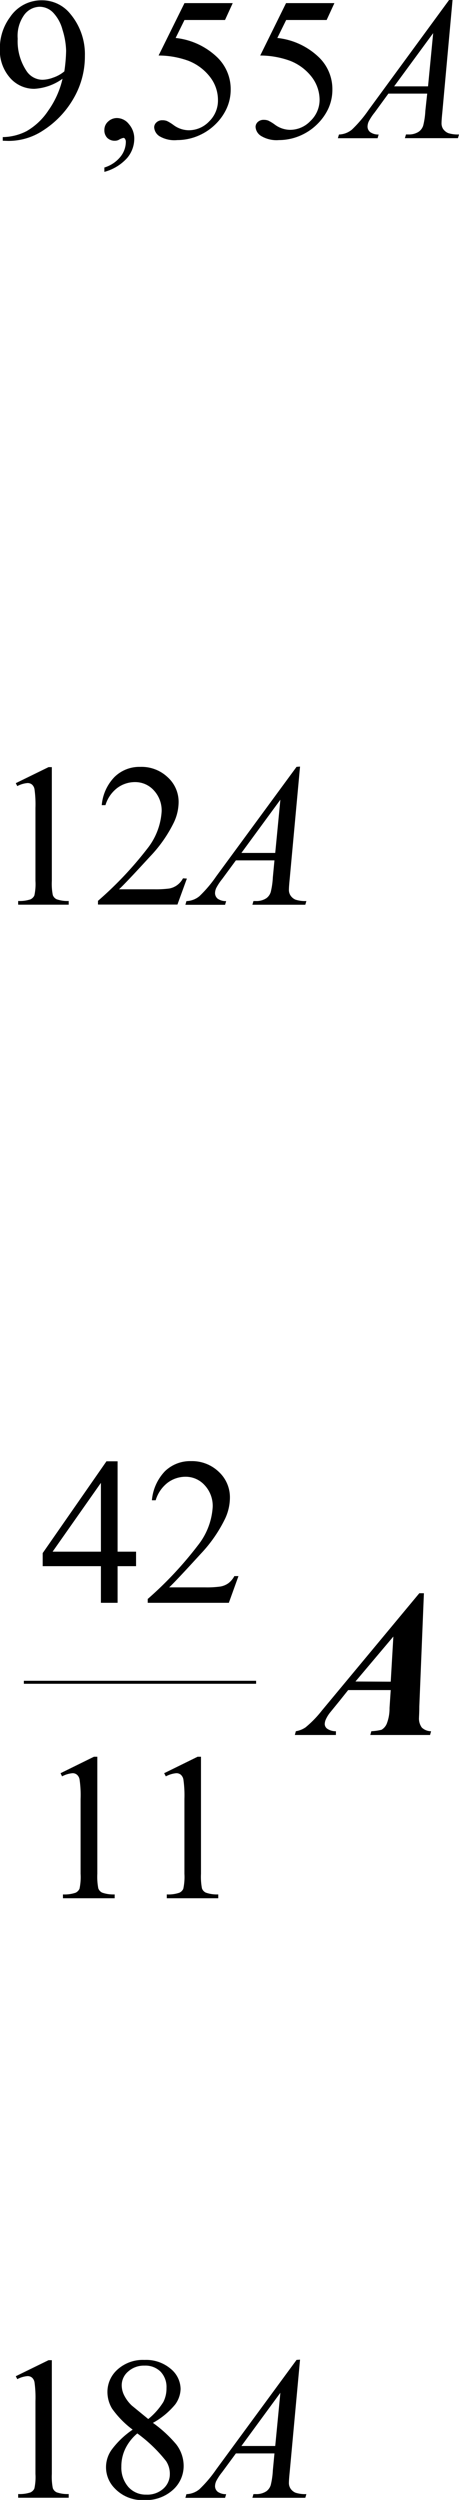
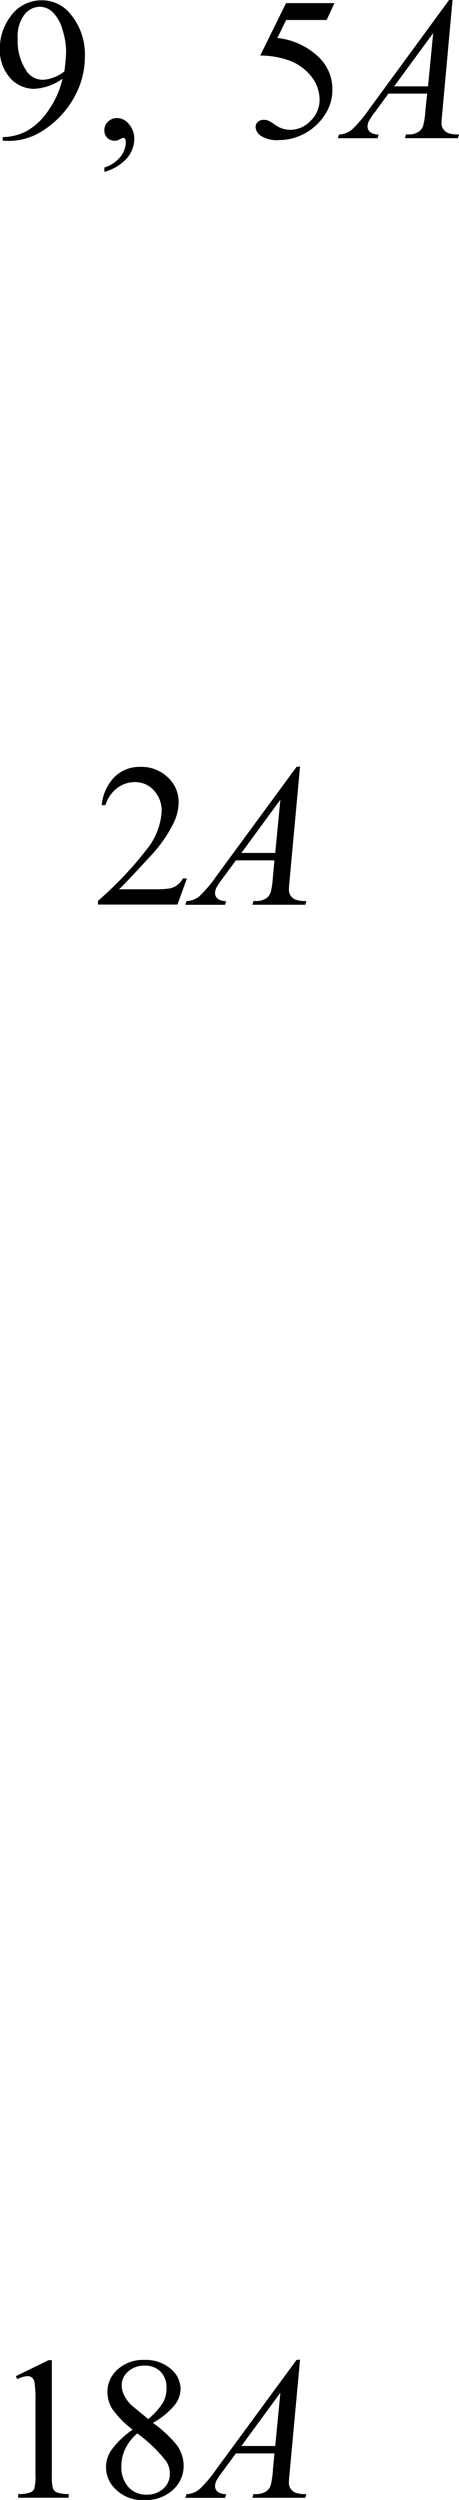
<svg xmlns="http://www.w3.org/2000/svg" viewBox="0 0 76.78 417.43">
  <defs>
    <clipPath id="clip-path" transform="translate(-1.54 -5.23)">
      <rect x="0.7" y="238.19" width="80.36" height="91.5" fill="none" />
    </clipPath>
    <clipPath id="clip-path-2" transform="translate(-1.54 -5.23)">
-       <polygon points="0 329.83 81.03 329.83 81.03 239.52 0 239.52 0 329.83 0 329.83" fill="none" />
-     </clipPath>
+       </clipPath>
  </defs>
  <title>opciones_2</title>
  <g id="Capa_2" data-name="Capa 2">
    <g id="opciones_2">
      <g id="_2-a" data-name="2-a">
        <path d="M2,28.73v-.61a8.93,8.93,0,0,0,4-1,10.81,10.81,0,0,0,3.6-3.4A14.89,14.89,0,0,0,12,18.38a8.94,8.94,0,0,1-4.71,1.68,5.34,5.34,0,0,1-4.07-1.83,6.92,6.92,0,0,1-1.7-4.88,8.66,8.66,0,0,1,1.7-5.26A6.31,6.31,0,0,1,8.57,5.28a6.06,6.06,0,0,1,4.75,2.29,10.46,10.46,0,0,1,2.42,7,13.92,13.92,0,0,1-1.84,7A15.53,15.53,0,0,1,8.77,27a10.45,10.45,0,0,1-5.83,1.76Zm10.3-11.57a26.54,26.54,0,0,0,.3-3.46A12.66,12.66,0,0,0,12,10.22a6.59,6.59,0,0,0-1.55-2.86,3.16,3.16,0,0,0-2.29-1A3.3,3.3,0,0,0,5.61,7.69a6,6,0,0,0-1.11,4A8.94,8.94,0,0,0,6,17.12a3.23,3.23,0,0,0,2.65,1.43,5.44,5.44,0,0,0,1.81-.37A5.83,5.83,0,0,0,12.29,17.16Z" transform="translate(-1.54 -5.23)" />
        <path d="M19,33.93V33.2a5.5,5.5,0,0,0,2.65-1.75,4,4,0,0,0,.94-2.52.9.9,0,0,0-.15-.53.33.33,0,0,0-.23-.15,2.38,2.38,0,0,0-.8.33,1.39,1.39,0,0,1-.63.15,1.75,1.75,0,0,1-1.3-.48A1.79,1.79,0,0,1,19,26.92a1.84,1.84,0,0,1,.62-1.39,2.15,2.15,0,0,1,1.52-.59,2.56,2.56,0,0,1,1.95,1A3.66,3.66,0,0,1,24,28.43a5,5,0,0,1-1.19,3.18A7.86,7.86,0,0,1,19,33.93Z" transform="translate(-1.54 -5.23)" />
-         <path d="M40.47,5.75,39.18,8.57H32.4l-1.48,3a11.85,11.85,0,0,1,7,3.27,7.38,7.38,0,0,1,2.21,5.32,7.58,7.58,0,0,1-.73,3.29A8.77,8.77,0,0,1,37.56,26a9.11,9.11,0,0,1-2.44,1.71,9,9,0,0,1-3.92.91A4.93,4.93,0,0,1,28.26,28a1.9,1.9,0,0,1-.93-1.51,1.11,1.11,0,0,1,.39-.83,1.37,1.37,0,0,1,1-.35,2,2,0,0,1,.76.13,7,7,0,0,1,1.1.68,4.35,4.35,0,0,0,2.52.86,4.69,4.69,0,0,0,3.42-1.47A4.86,4.86,0,0,0,38,21.91a6.26,6.26,0,0,0-1.32-3.82A8.43,8.43,0,0,0,33,15.36a14.68,14.68,0,0,0-4.93-.86L32.4,5.75Z" transform="translate(-1.54 -5.23)" />
        <path d="M57.48,5.75l-1.3,2.82H49.41l-1.48,3a11.82,11.82,0,0,1,7,3.27,7.38,7.38,0,0,1,2.21,5.32,7.58,7.58,0,0,1-.72,3.29A9,9,0,0,1,54.57,26a9.11,9.11,0,0,1-2.44,1.71,9,9,0,0,1-3.92.91,5,5,0,0,1-3-.69,1.91,1.91,0,0,1-.92-1.51,1.13,1.13,0,0,1,.38-.83,1.41,1.41,0,0,1,1-.35,2,2,0,0,1,.75.13,7,7,0,0,1,1.11.68,4.35,4.35,0,0,0,2.52.86,4.68,4.68,0,0,0,3.41-1.47A4.86,4.86,0,0,0,55,21.91a6.31,6.31,0,0,0-1.31-3.82A8.43,8.43,0,0,0,50,15.36a14.72,14.72,0,0,0-4.93-.86l4.32-8.75Z" transform="translate(-1.54 -5.23)" />
        <path d="M77.24,5.23,75.53,24c-.09.88-.13,1.46-.13,1.73a1.77,1.77,0,0,0,.24,1,2,2,0,0,0,.86.72,5.18,5.18,0,0,0,1.82.23l-.18.62H69.27l.18-.62h.38a3,3,0,0,0,1.76-.46,2,2,0,0,0,.75-1.05,12.87,12.87,0,0,0,.35-2.43L73,20.86H66.51L64.22,24a9,9,0,0,0-1,1.51,2.18,2.18,0,0,0-.2.85,1.18,1.18,0,0,0,.43.92,2.3,2.3,0,0,0,1.43.41l-.18.62H58.06l.18-.62a3.57,3.57,0,0,0,2.17-.82,20.92,20.92,0,0,0,2.8-3.3L76.66,5.23ZM74,10.76l-6.53,8.89h5.67Z" transform="translate(-1.54 -5.23)" />
      </g>
      <g id="_2-b" data-name="2-b">
-         <path d="M4.18,136l5.48-2.68h.55v19a9.7,9.7,0,0,0,.16,2.35,1.22,1.22,0,0,0,.66.72,5.41,5.41,0,0,0,2,.28v.62H4.58v-.62a5.68,5.68,0,0,0,2.06-.27,1.36,1.36,0,0,0,.65-.65,8.9,8.9,0,0,0,.18-2.43V140.14A18.28,18.28,0,0,0,7.31,137a1.35,1.35,0,0,0-.43-.78,1.15,1.15,0,0,0-.74-.24,4.44,4.44,0,0,0-1.71.51Z" transform="translate(-1.54 -5.23)" />
        <path d="M32.8,151.93l-1.58,4.34H17.93v-.62a60.51,60.51,0,0,0,8.26-8.73,11.09,11.09,0,0,0,2.39-6.2,4.92,4.92,0,0,0-1.31-3.52,4.19,4.19,0,0,0-3.14-1.38,4.94,4.94,0,0,0-3,1,5.65,5.65,0,0,0-1.95,2.85h-.62a7.69,7.69,0,0,1,2.14-4.71A5.93,5.93,0,0,1,25,133.28,6.34,6.34,0,0,1,29.58,135a5.55,5.55,0,0,1,1.84,4.15,8.06,8.06,0,0,1-.8,3.42,22.57,22.57,0,0,1-4,5.7q-4.14,4.51-5.17,5.45h5.88a17.45,17.45,0,0,0,2.52-.13,3.2,3.2,0,0,0,1.3-.55,3.37,3.37,0,0,0,1-1.15Z" transform="translate(-1.54 -5.23)" />
        <path d="M51.73,133.23,50,152c-.09.88-.13,1.46-.13,1.73a1.69,1.69,0,0,0,.25,1,1.87,1.87,0,0,0,.85.72,5.18,5.18,0,0,0,1.82.23l-.18.62H43.76l.18-.62h.38a3,3,0,0,0,1.76-.46,2,2,0,0,0,.75-1.05,12.87,12.87,0,0,0,.35-2.43l.27-2.85H41L38.71,152a9,9,0,0,0-1,1.51,2.18,2.18,0,0,0-.2.85,1.22,1.22,0,0,0,.43.92,2.3,2.3,0,0,0,1.43.41l-.18.62H32.55l.18-.62a3.57,3.57,0,0,0,2.17-.82,20.92,20.92,0,0,0,2.8-3.3l13.45-18.3Zm-3.29,5.53-6.52,8.89h5.66Z" transform="translate(-1.54 -5.23)" />
      </g>
      <g id="_2-d" data-name="2-d">
        <path d="M4.18,402l5.48-2.68h.55v19a9.7,9.7,0,0,0,.16,2.35,1.22,1.22,0,0,0,.66.72,5.41,5.41,0,0,0,2,.28v.62H4.58v-.62a5.68,5.68,0,0,0,2.06-.27,1.36,1.36,0,0,0,.65-.65,8.9,8.9,0,0,0,.18-2.43V406.14A18.28,18.28,0,0,0,7.31,403a1.35,1.35,0,0,0-.43-.78,1.15,1.15,0,0,0-.74-.24,4.44,4.44,0,0,0-1.71.51Z" transform="translate(-1.54 -5.23)" />
        <path d="M23.73,410.92a15.65,15.65,0,0,1-3.45-3.52,5.42,5.42,0,0,1-.77-2.75,5,5,0,0,1,1.7-3.78,6.31,6.31,0,0,1,4.5-1.59,6.33,6.33,0,0,1,4.38,1.48,4.42,4.42,0,0,1,1.66,3.37,4.58,4.58,0,0,1-.9,2.58,12.91,12.91,0,0,1-3.73,3.08A21,21,0,0,1,31,413.35a5.89,5.89,0,0,1,1.26,3.57A5.34,5.34,0,0,1,30.44,421a6.71,6.71,0,0,1-4.75,1.68,6.36,6.36,0,0,1-5-2,5,5,0,0,1-.42-6.48A14.53,14.53,0,0,1,23.73,410.92Zm.78.63a7.73,7.73,0,0,0-2,2.54,6.73,6.73,0,0,0-.67,3A4.9,4.9,0,0,0,23,420.48a3.88,3.88,0,0,0,3,1.29,4,4,0,0,0,2.87-1,3.23,3.23,0,0,0,1.08-2.45,3.82,3.82,0,0,0-.63-2.15A24.25,24.25,0,0,0,24.51,411.55Zm1.83-2.4a11.57,11.57,0,0,0,2.52-2.84,5,5,0,0,0,.53-2.35,3.68,3.68,0,0,0-1-2.73,3.58,3.58,0,0,0-2.67-1,3.93,3.93,0,0,0-2.76,1,3,3,0,0,0-1.06,2.3,3.79,3.79,0,0,0,.44,1.72,6.1,6.1,0,0,0,1.25,1.65Z" transform="translate(-1.54 -5.23)" />
        <path d="M51.73,399.23,50,418c-.09.88-.13,1.46-.13,1.73a1.69,1.69,0,0,0,.25,1,1.87,1.87,0,0,0,.85.72,5.18,5.18,0,0,0,1.82.23l-.18.62H43.76l.18-.62h.38a3,3,0,0,0,1.76-.46,2,2,0,0,0,.75-1.05,12.87,12.87,0,0,0,.35-2.43l.27-2.85H41L38.71,418a9,9,0,0,0-1,1.51,2.18,2.18,0,0,0-.2.85,1.22,1.22,0,0,0,.43.92,2.3,2.3,0,0,0,1.43.41l-.18.62H32.55l.18-.62a3.57,3.57,0,0,0,2.17-.82,20.92,20.92,0,0,0,2.8-3.3l13.45-18.3Zm-3.29,5.53-6.52,8.89h5.66Z" transform="translate(-1.54 -5.23)" />
      </g>
      <g clip-path="url(#clip-path-2)">
        <line x1="4.24" y1="280.9" x2="42.59" y2="280.9" fill="none" stroke="#000" stroke-linecap="square" stroke-miterlimit="10" stroke-width="0.5" />
        <path d="M24.3,264.32v2.42H21.21v6.12H18.42v-6.12H8.68v-2.18l10.67-15.33h1.86v15.09Zm-5.88,0V252.83l-8.08,11.49Z" transform="translate(-1.54 -5.23)" />
        <path d="M41.43,268.4l-1.61,4.46H26.25v-.64a61.56,61.56,0,0,0,8.43-9,11.41,11.41,0,0,0,2.44-6.37,5.06,5.06,0,0,0-1.34-3.62,4.27,4.27,0,0,0-3.2-1.42,5,5,0,0,0-3,1,5.8,5.8,0,0,0-2,2.93h-.63a8,8,0,0,1,2.18-4.85,6.05,6.05,0,0,1,4.38-1.69A6.46,6.46,0,0,1,38.15,251,5.78,5.78,0,0,1,40,255.31a8.31,8.31,0,0,1-.81,3.51,23.36,23.36,0,0,1-4.07,5.86q-4.23,4.63-5.28,5.6h6a16.22,16.22,0,0,0,2.57-.14,3.21,3.21,0,0,0,1.33-.55,3.59,3.59,0,0,0,1-1.19Z" transform="translate(-1.54 -5.23)" />
        <path d="M11.67,301.31l5.59-2.75h.56v19.55a10.33,10.33,0,0,0,.16,2.42,1.26,1.26,0,0,0,.67.73,5.63,5.63,0,0,0,2.07.29v.64H12.07v-.64a5.68,5.68,0,0,0,2.11-.28,1.41,1.41,0,0,0,.66-.66,9.47,9.47,0,0,0,.18-2.5v-12.5a17.79,17.79,0,0,0-.17-3.24,1.34,1.34,0,0,0-.43-.8,1.11,1.11,0,0,0-.75-.26,4.57,4.57,0,0,0-1.75.53Z" transform="translate(-1.54 -5.23)" />
        <path d="M29,301.31l5.6-2.75h.56v19.55a10.33,10.33,0,0,0,.16,2.42,1.23,1.23,0,0,0,.67.73,5.57,5.57,0,0,0,2.06.29v.64H29.44v-.64a5.65,5.65,0,0,0,2.1-.28,1.32,1.32,0,0,0,.66-.66,9.28,9.28,0,0,0,.19-2.5v-12.5a18.81,18.81,0,0,0-.17-3.24,1.4,1.4,0,0,0-.43-.8,1.13,1.13,0,0,0-.76-.26,4.57,4.57,0,0,0-1.75.53Z" transform="translate(-1.54 -5.23)" />
        <path d="M66.9,287.43H59.78l-1.42,1.78-1.63,2a5.53,5.53,0,0,0-.7,1.15,2,2,0,0,0-.17.78,1,1,0,0,0,.44.76,2.46,2.46,0,0,0,1.43.4v.63H50.86l.17-.63a4,4,0,0,0,1.63-.65,17.9,17.9,0,0,0,2.73-2.81l16.29-19.58h.77l-.77,18.94c0,1-.05,1.59-.05,1.8a2.55,2.55,0,0,0,.47,1.69,2.25,2.25,0,0,0,1.55.61l-.17.63h-10l.18-.63a8.75,8.75,0,0,0,1.7-.24,2.15,2.15,0,0,0,.87-1,7,7,0,0,0,.47-2.63Zm0-1.4.44-7.54L61,286Z" transform="translate(-1.54 -5.23)" />
      </g>
    </g>
  </g>
</svg>